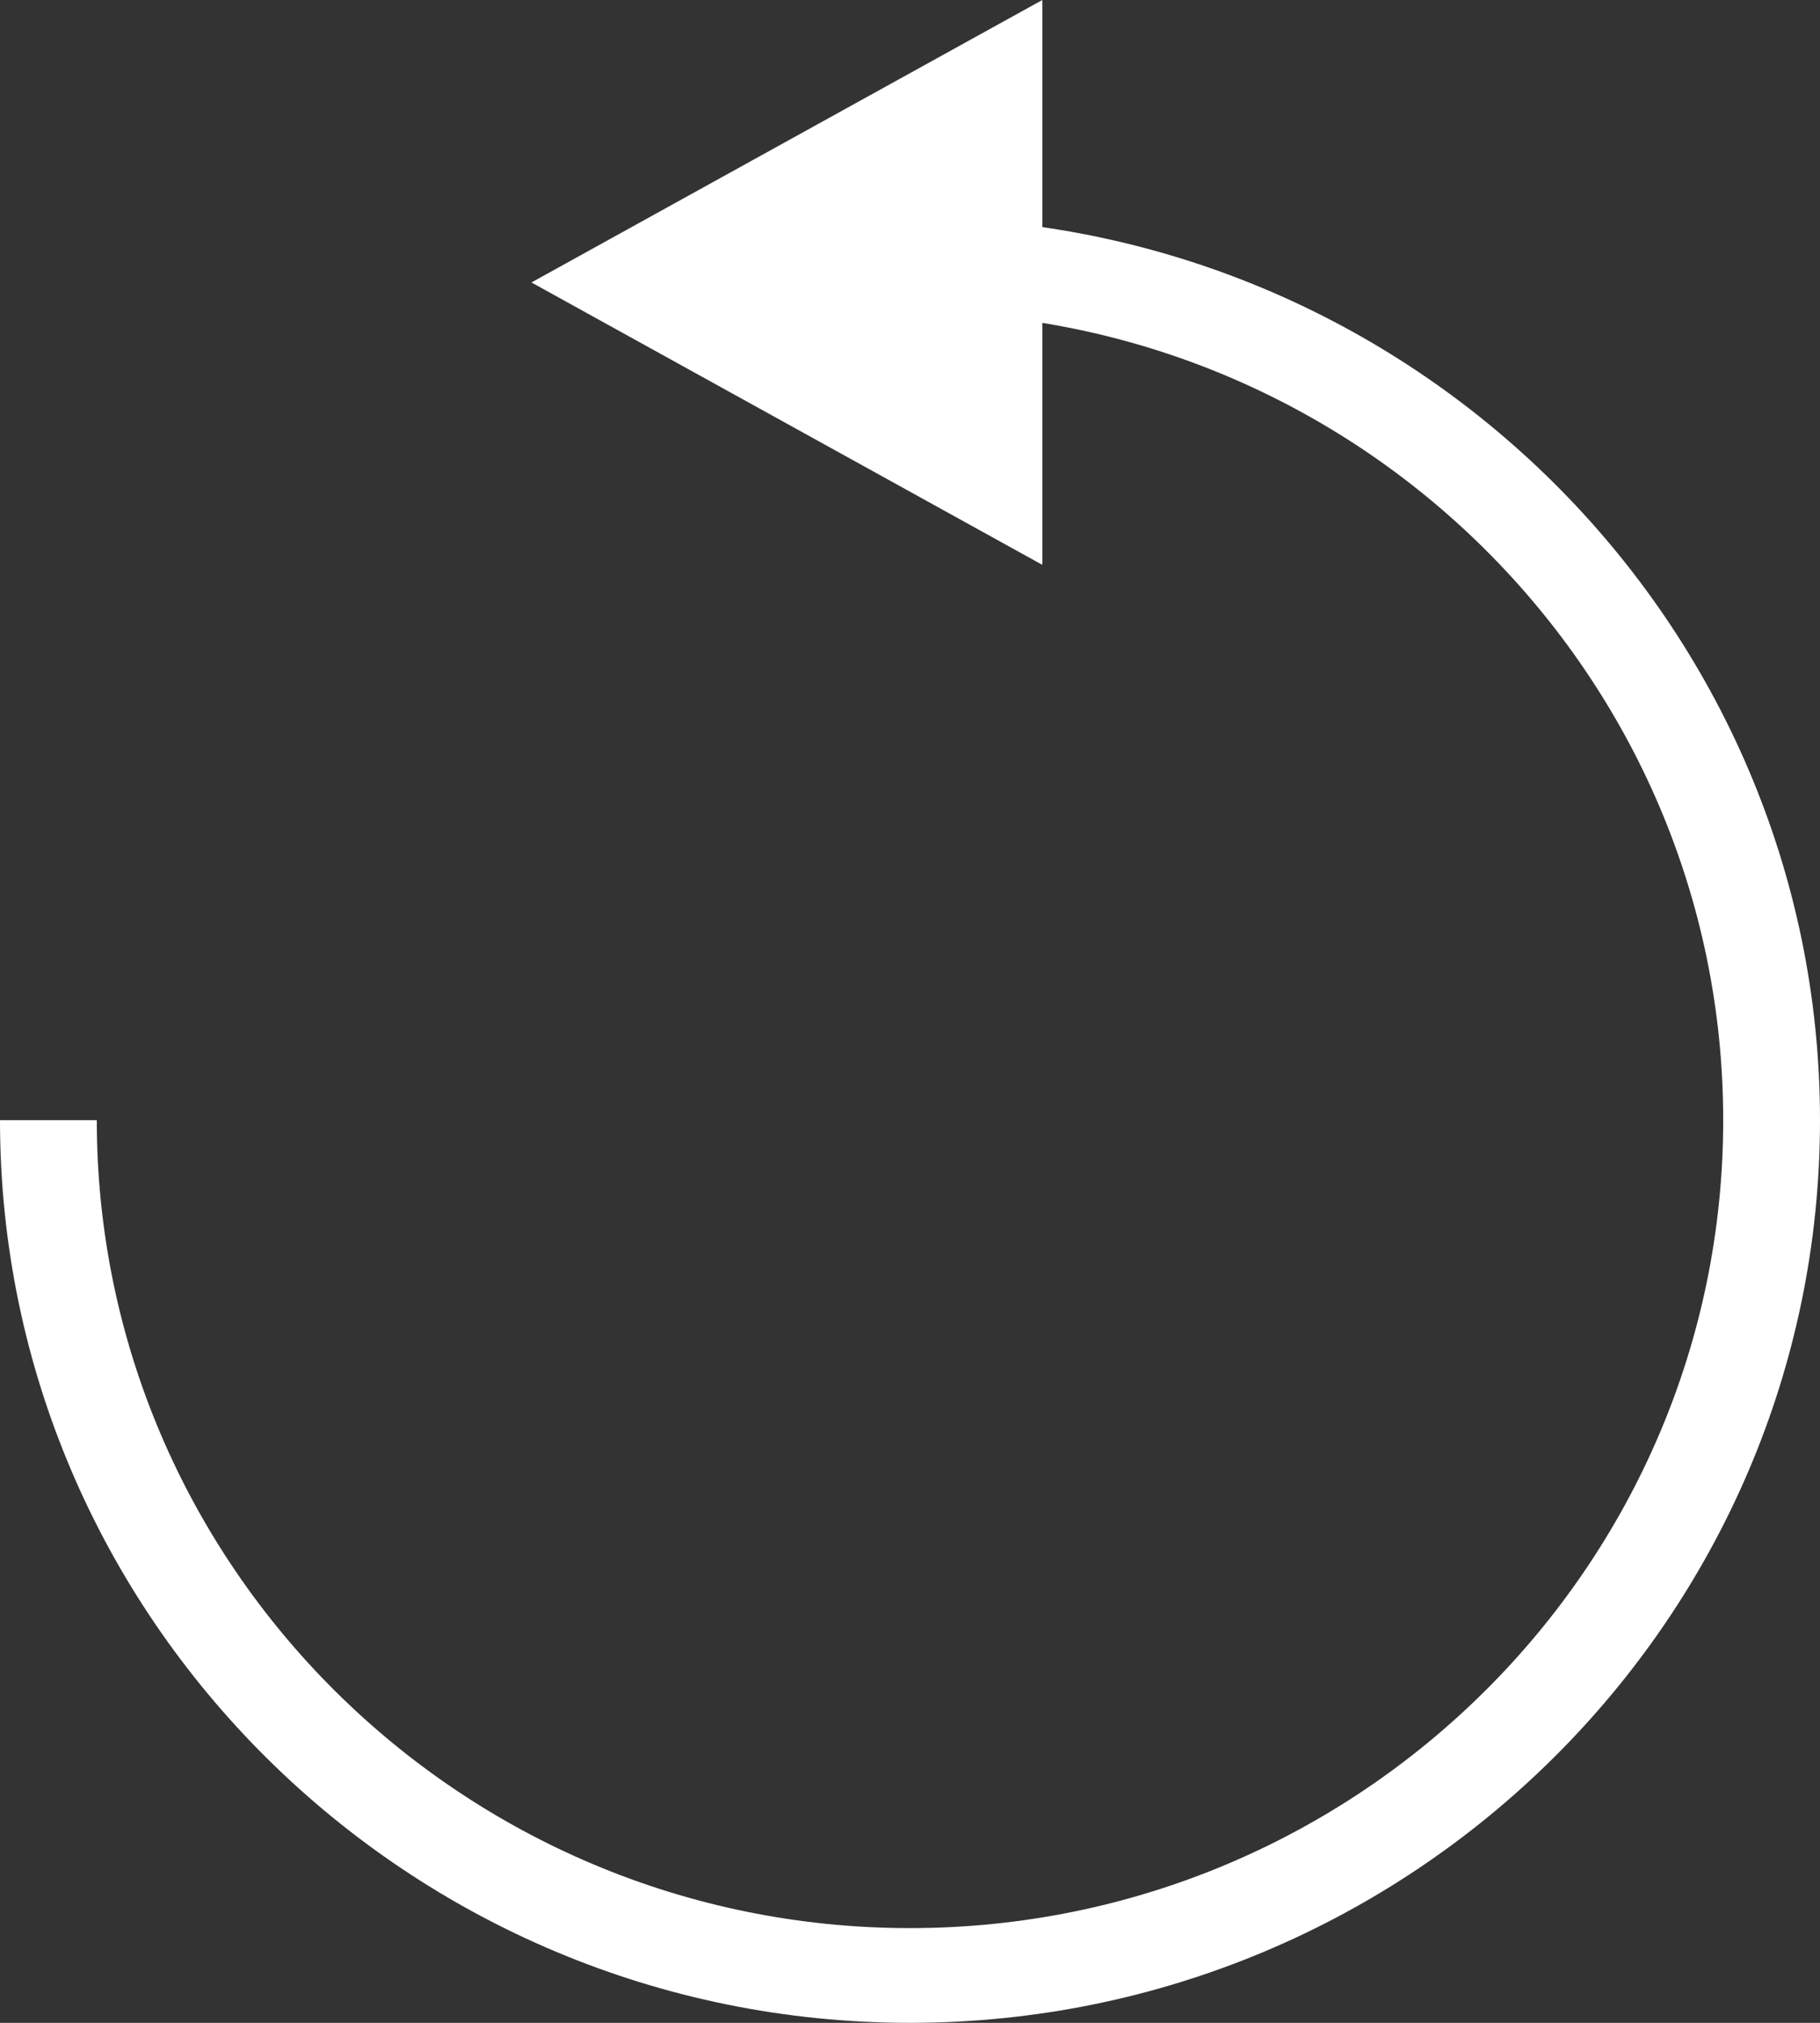
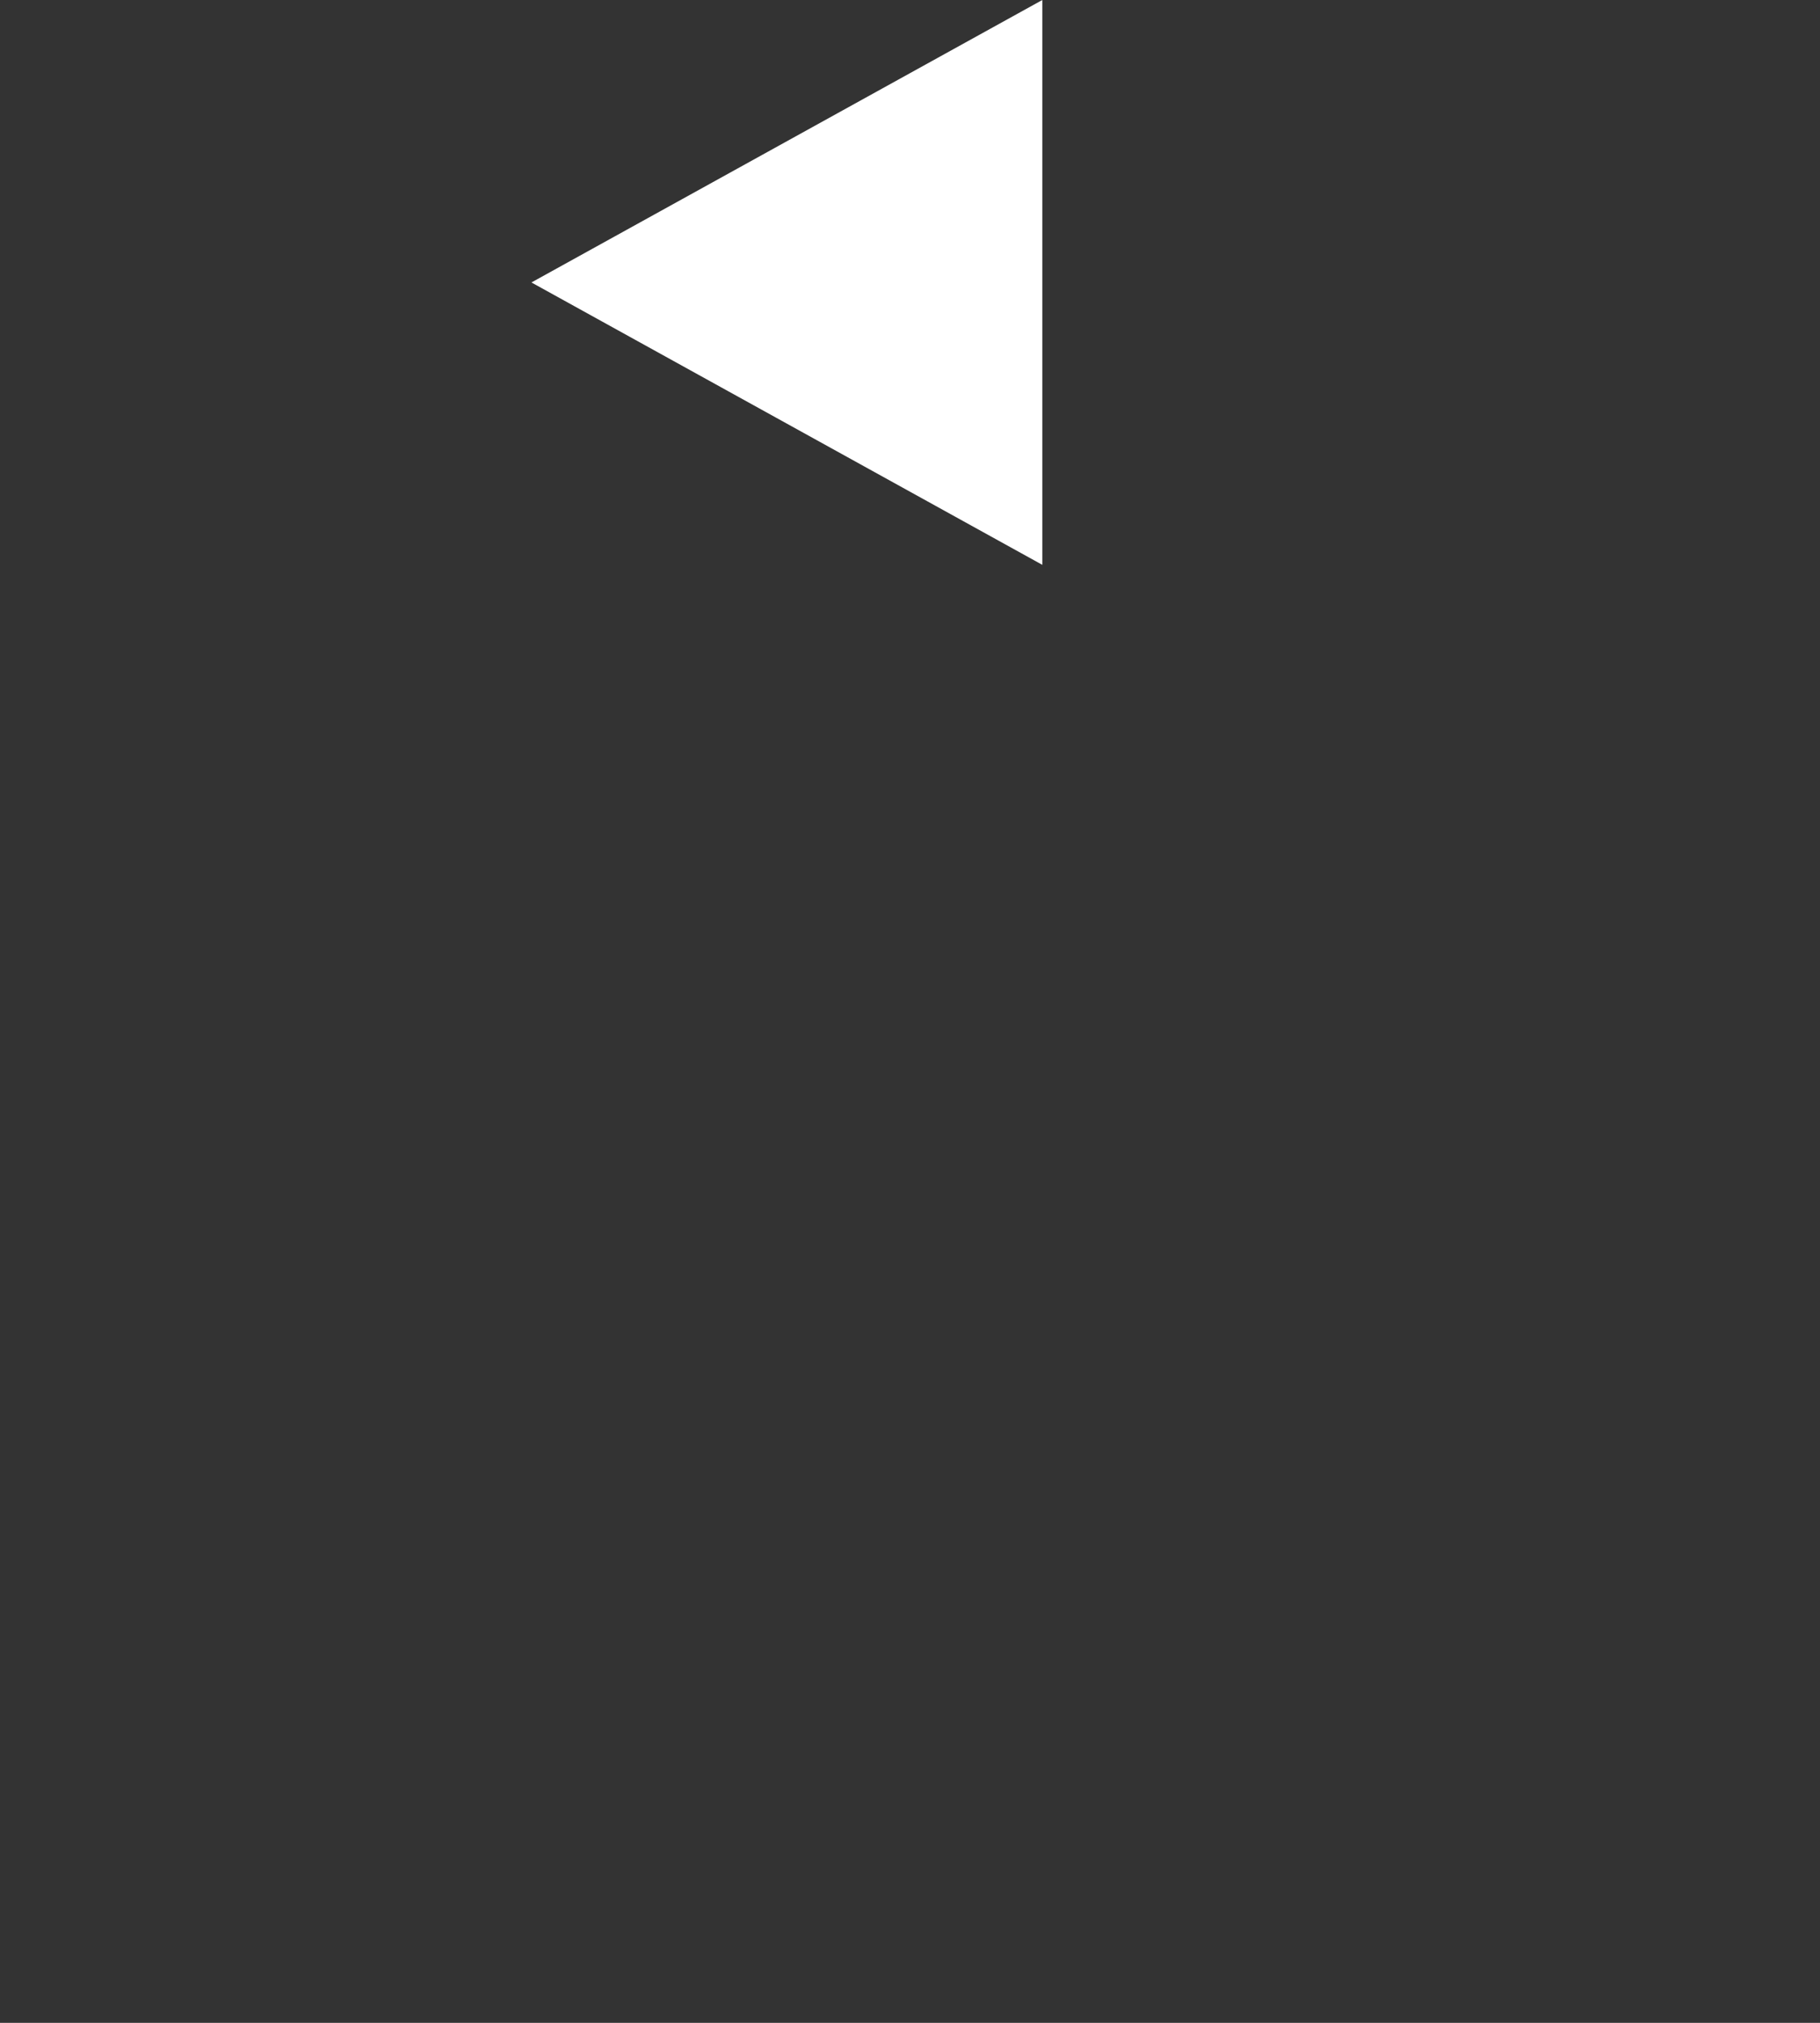
<svg xmlns="http://www.w3.org/2000/svg" version="1.1" id="Layer_1" x="0px" y="0px" width="27px" height="30px" viewBox="0 0 27 30" enable-background="new 0 0 27 30" xml:space="preserve">
  <rect x="0" y="0" width="27" height="30" fill="#333333" stroke="none" />
  <g>
-     <path fill="#FFFFFF" d="M13.5,30C6.056,30,0,23.996,0,16.613h1.436c0,6.607,5.412,11.982,12.064,11.982   c6.653,0,12.064-5.375,12.064-11.982S20.153,4.63,13.5,4.63V3.227c7.444,0,13.5,6.005,13.5,13.387C27,23.996,20.944,30,13.5,30z" />
-   </g>
+     </g>
  <g>
    <polygon fill="#FFFFFF" points="7.884,4.189 15.463,8.377 15.463,0  " />
  </g>
</svg>